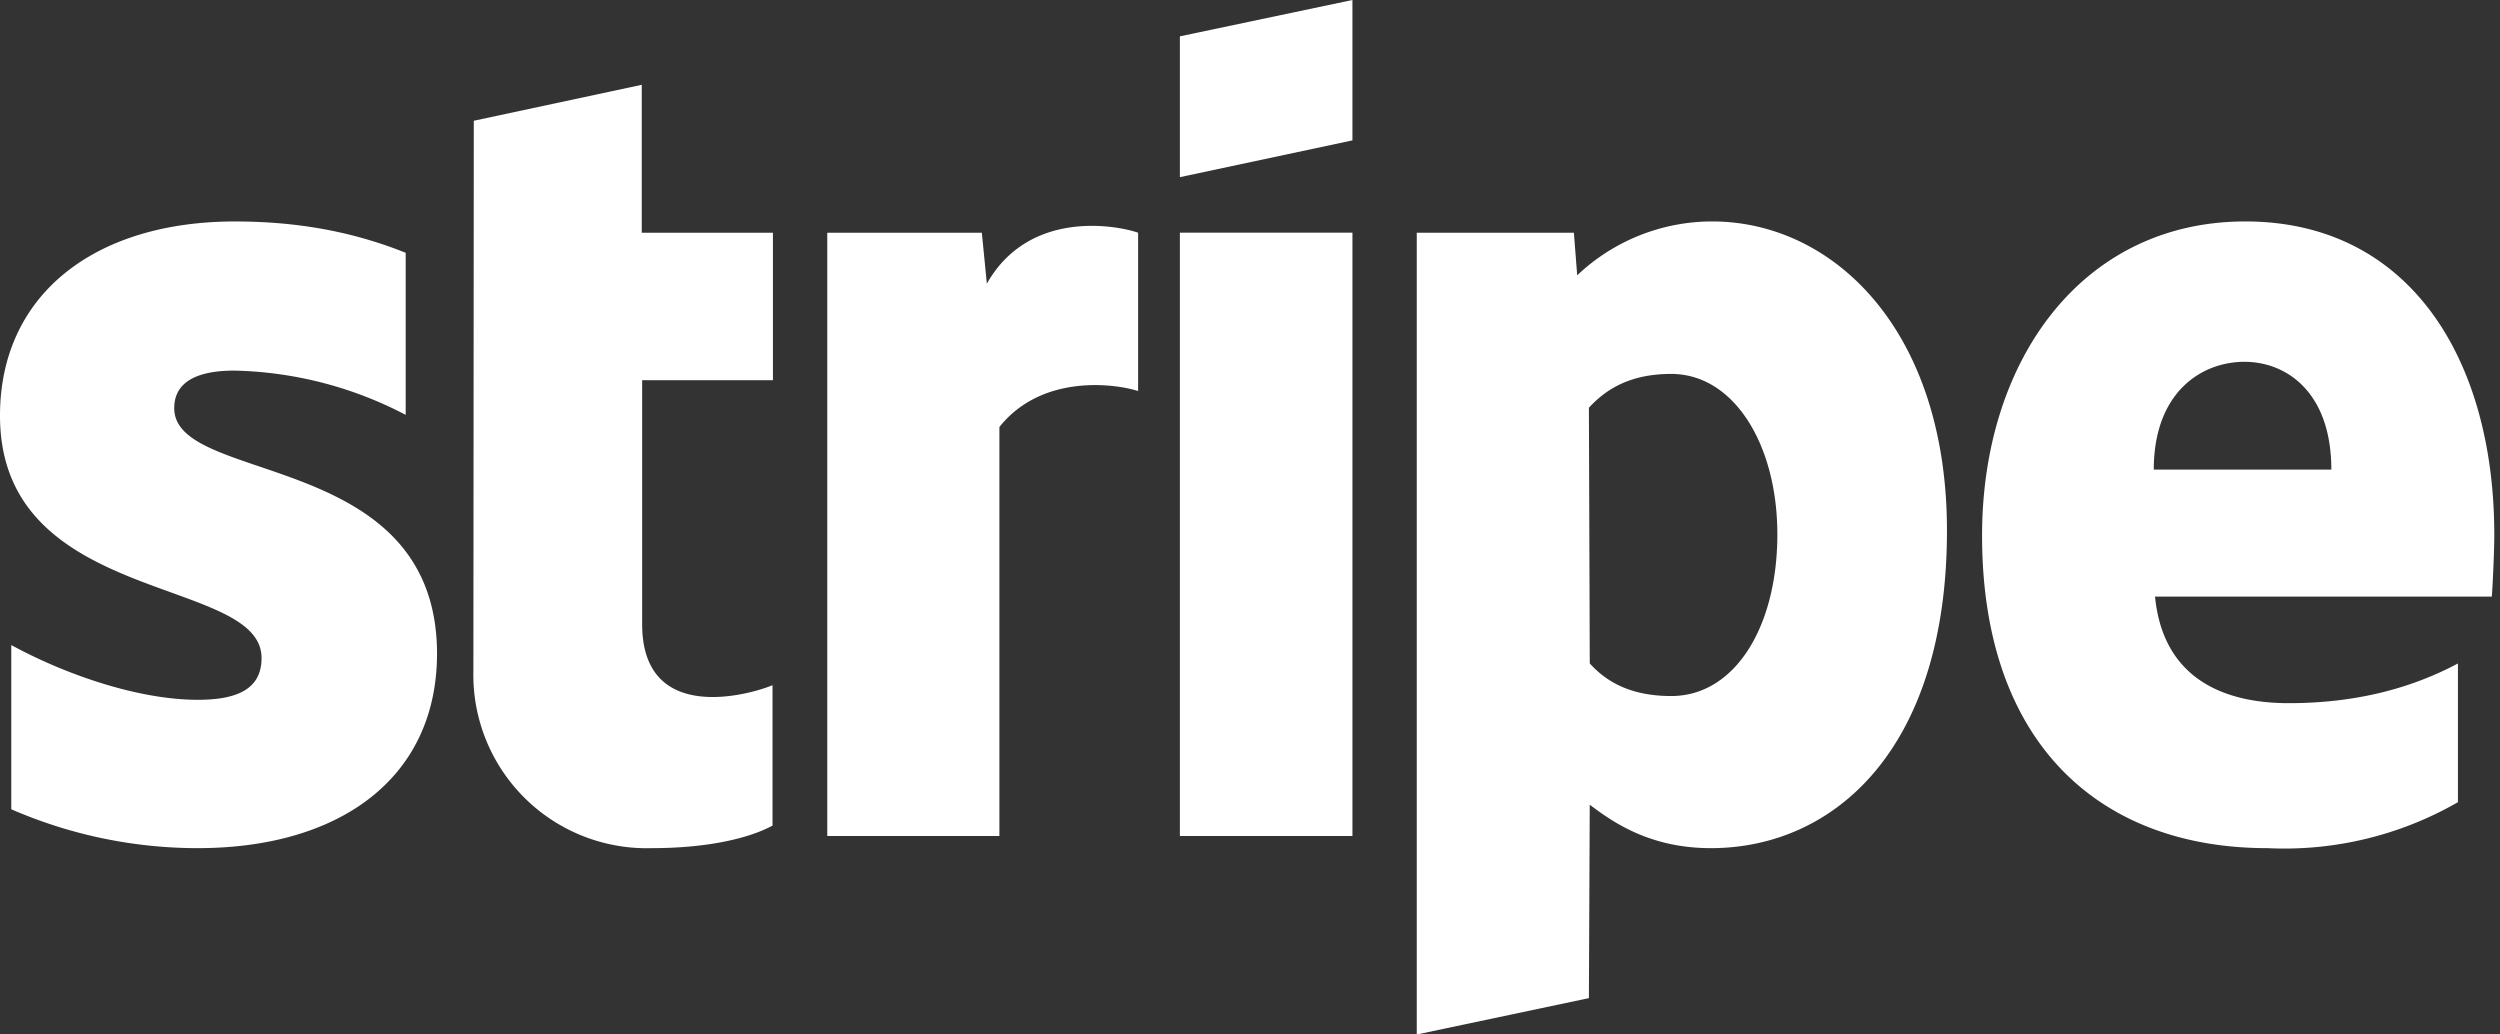
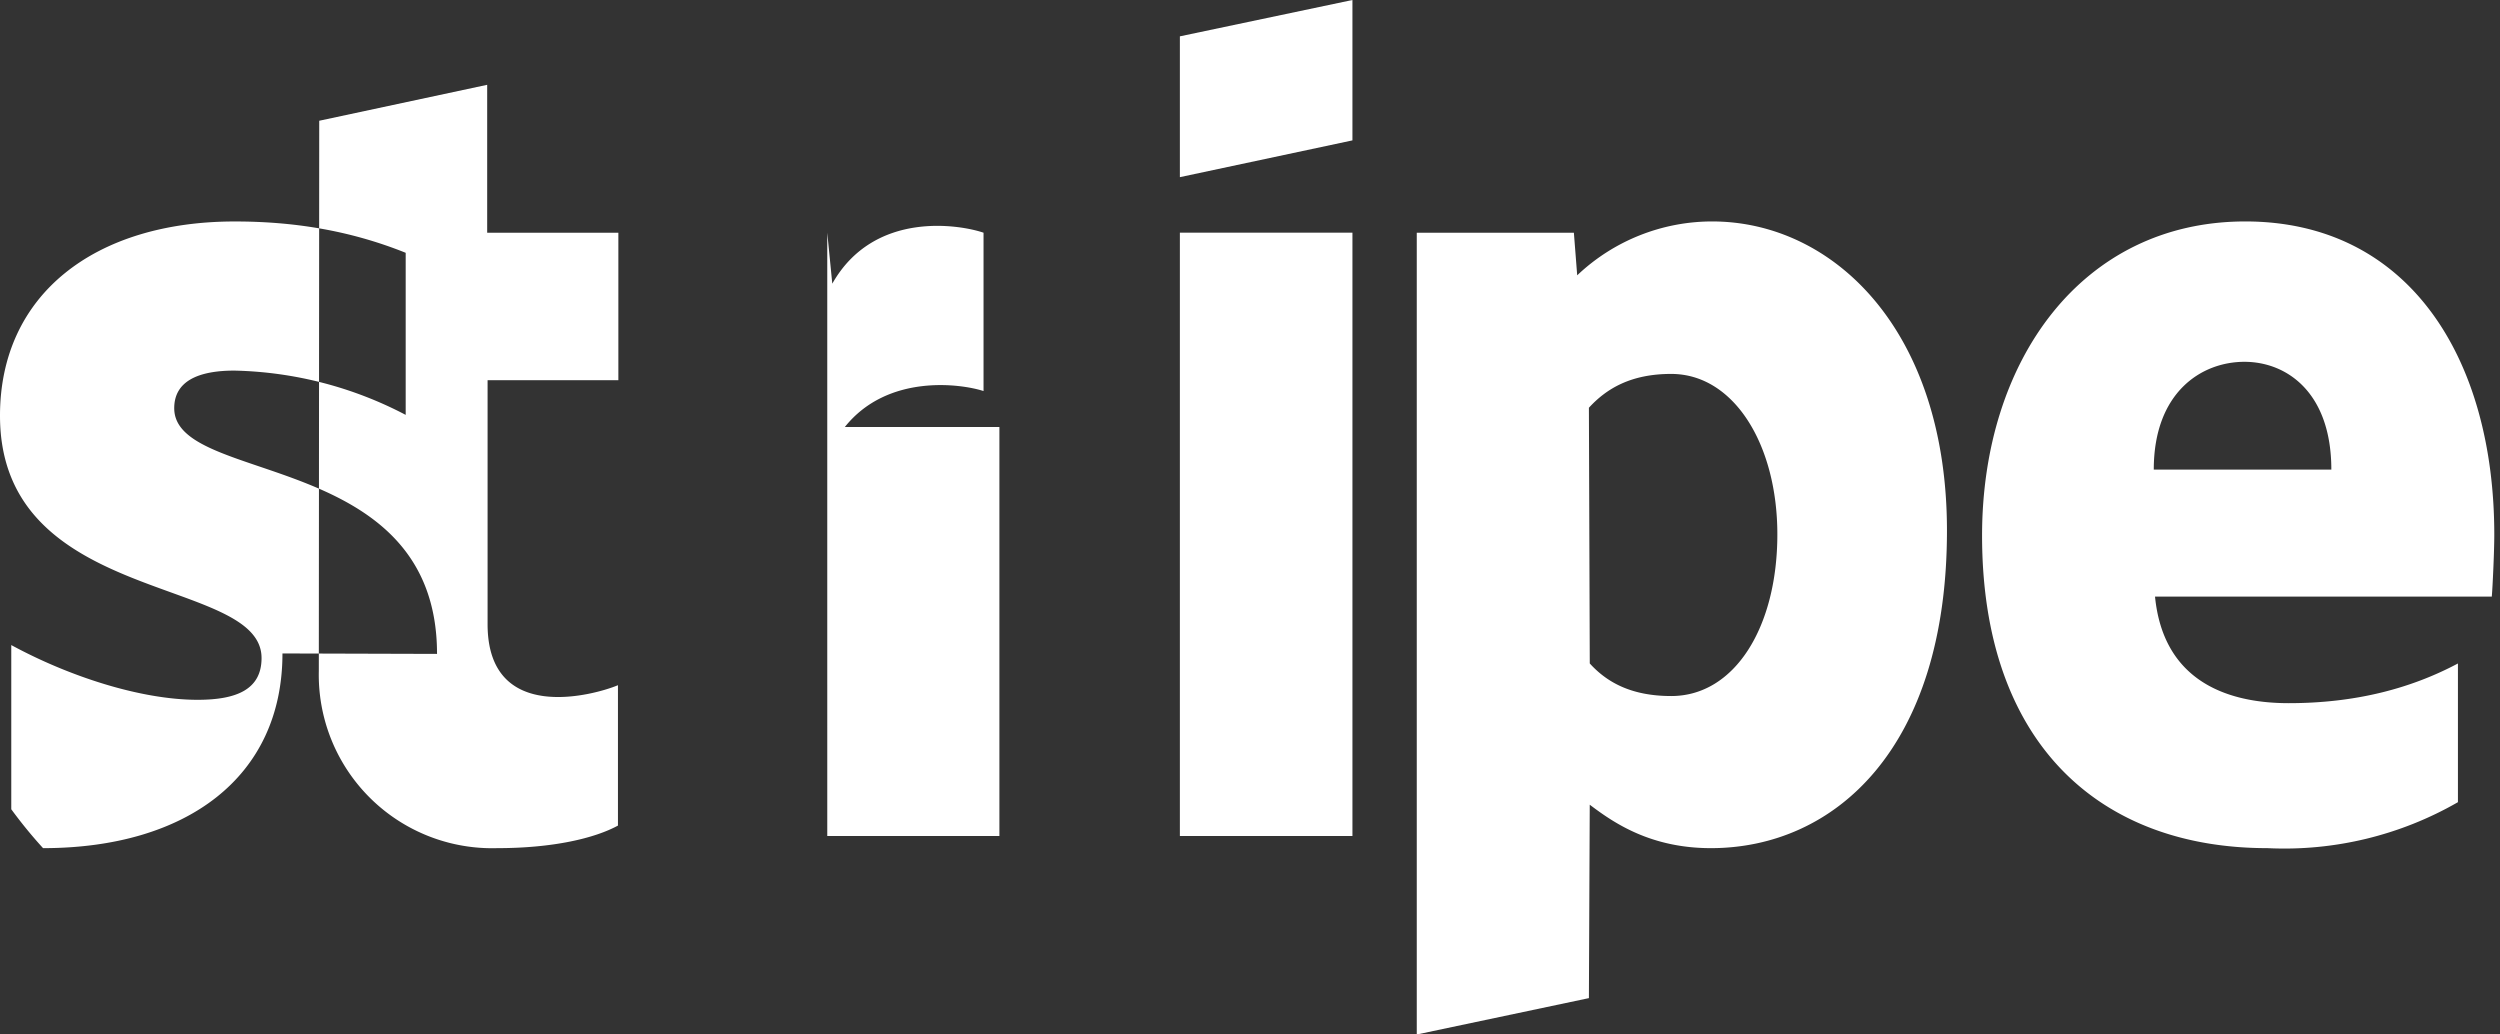
<svg xmlns="http://www.w3.org/2000/svg" width="116" height="48" fill="none">
  <rect width="100%" height="100%" fill="#333333" stroke="none" />
-   <path fill="#fff" fill-rule="evenodd" d="M115.619 27.683H99.993c.369 3.742 3.102 4.944 6.204 4.944 3.179 0 5.738-.718 7.851-1.842v6.436a16.15 16.15 0 0 1-8.84 2.133c-7.773 0-13.24-4.847-13.24-14.501 0-8.123 4.633-14.578 12.213-14.578 7.599 0 11.554 6.358 11.554 14.54 0 .775-.078 2.442-.116 2.868m-11.477-10.895c-1.997 0-4.207 1.416-4.207 5.002h8.239c0-3.586-2.074-5.002-4.032-5.002M79.386 39.354c-2.791 0-4.498-1.163-5.622-2.016l-.039 8.975L65.738 48V10.798h7.29l.154 1.977a9.1 9.1 0 0 1 6.262-2.5c5.622 0 10.895 5.04 10.895 14.345 0 10.14-5.234 14.734-10.953 14.734M77.544 17.35c-1.841 0-2.985.659-3.819 1.57l.04 11.864c.775.853 1.899 1.512 3.78 1.512 2.946 0 4.924-3.198 4.924-7.502 0-4.168-2.017-7.444-4.925-7.444m-22.798-6.553h8.007v27.994h-8.007zm0-9.111L62.753 0v6.514L54.746 8.22zm-8.374 18.126v18.979h-7.987V10.798h7.172l.233 2.365c1.939-3.431 5.952-2.733 7.018-2.365v7.347c-1.008-.33-4.44-.833-6.436 1.668m-16.576 9.15c0 4.71 5.04 3.257 6.049 2.83v6.514c-1.066.581-2.986 1.047-5.603 1.047a8.045 8.045 0 0 1-8.277-8.22l.019-25.531 7.793-1.668v6.863h6.087v6.843h-6.068v11.341zm-9.518 1.357c0 5.758-4.478 9.034-11.108 9.034A21.7 21.7 0 0 1 .523 37.55v-7.619c2.676 1.454 6.01 2.54 8.647 2.54 1.783 0 2.966-.465 2.966-1.939C12.136 26.695 0 28.13 0 19.29c0-5.641 4.42-9.014 10.895-9.014 2.637 0 5.273.387 7.929 1.454v7.521a17.9 17.9 0 0 0-7.948-2.055c-1.668 0-2.792.485-2.792 1.745 0 3.587 12.194 1.88 12.194 11.4z" clip-rule="evenodd" />
+   <path fill="#fff" fill-rule="evenodd" d="M115.619 27.683H99.993c.369 3.742 3.102 4.944 6.204 4.944 3.179 0 5.738-.718 7.851-1.842v6.436a16.15 16.15 0 0 1-8.84 2.133c-7.773 0-13.24-4.847-13.24-14.501 0-8.123 4.633-14.578 12.213-14.578 7.599 0 11.554 6.358 11.554 14.54 0 .775-.078 2.442-.116 2.868m-11.477-10.895c-1.997 0-4.207 1.416-4.207 5.002h8.239c0-3.586-2.074-5.002-4.032-5.002M79.386 39.354c-2.791 0-4.498-1.163-5.622-2.016l-.039 8.975L65.738 48V10.798h7.29l.154 1.977a9.1 9.1 0 0 1 6.262-2.5c5.622 0 10.895 5.04 10.895 14.345 0 10.14-5.234 14.734-10.953 14.734M77.544 17.35c-1.841 0-2.985.659-3.819 1.57l.04 11.864c.775.853 1.899 1.512 3.78 1.512 2.946 0 4.924-3.198 4.924-7.502 0-4.168-2.017-7.444-4.925-7.444m-22.798-6.553h8.007v27.994h-8.007zm0-9.111L62.753 0v6.514L54.746 8.22zm-8.374 18.126v18.979h-7.987V10.798l.233 2.365c1.939-3.431 5.952-2.733 7.018-2.365v7.347c-1.008-.33-4.44-.833-6.436 1.668m-16.576 9.15c0 4.71 5.04 3.257 6.049 2.83v6.514c-1.066.581-2.986 1.047-5.603 1.047a8.045 8.045 0 0 1-8.277-8.22l.019-25.531 7.793-1.668v6.863h6.087v6.843h-6.068v11.341zm-9.518 1.357c0 5.758-4.478 9.034-11.108 9.034A21.7 21.7 0 0 1 .523 37.55v-7.619c2.676 1.454 6.01 2.54 8.647 2.54 1.783 0 2.966-.465 2.966-1.939C12.136 26.695 0 28.13 0 19.29c0-5.641 4.42-9.014 10.895-9.014 2.637 0 5.273.387 7.929 1.454v7.521a17.9 17.9 0 0 0-7.948-2.055c-1.668 0-2.792.485-2.792 1.745 0 3.587 12.194 1.88 12.194 11.4z" clip-rule="evenodd" />
</svg>